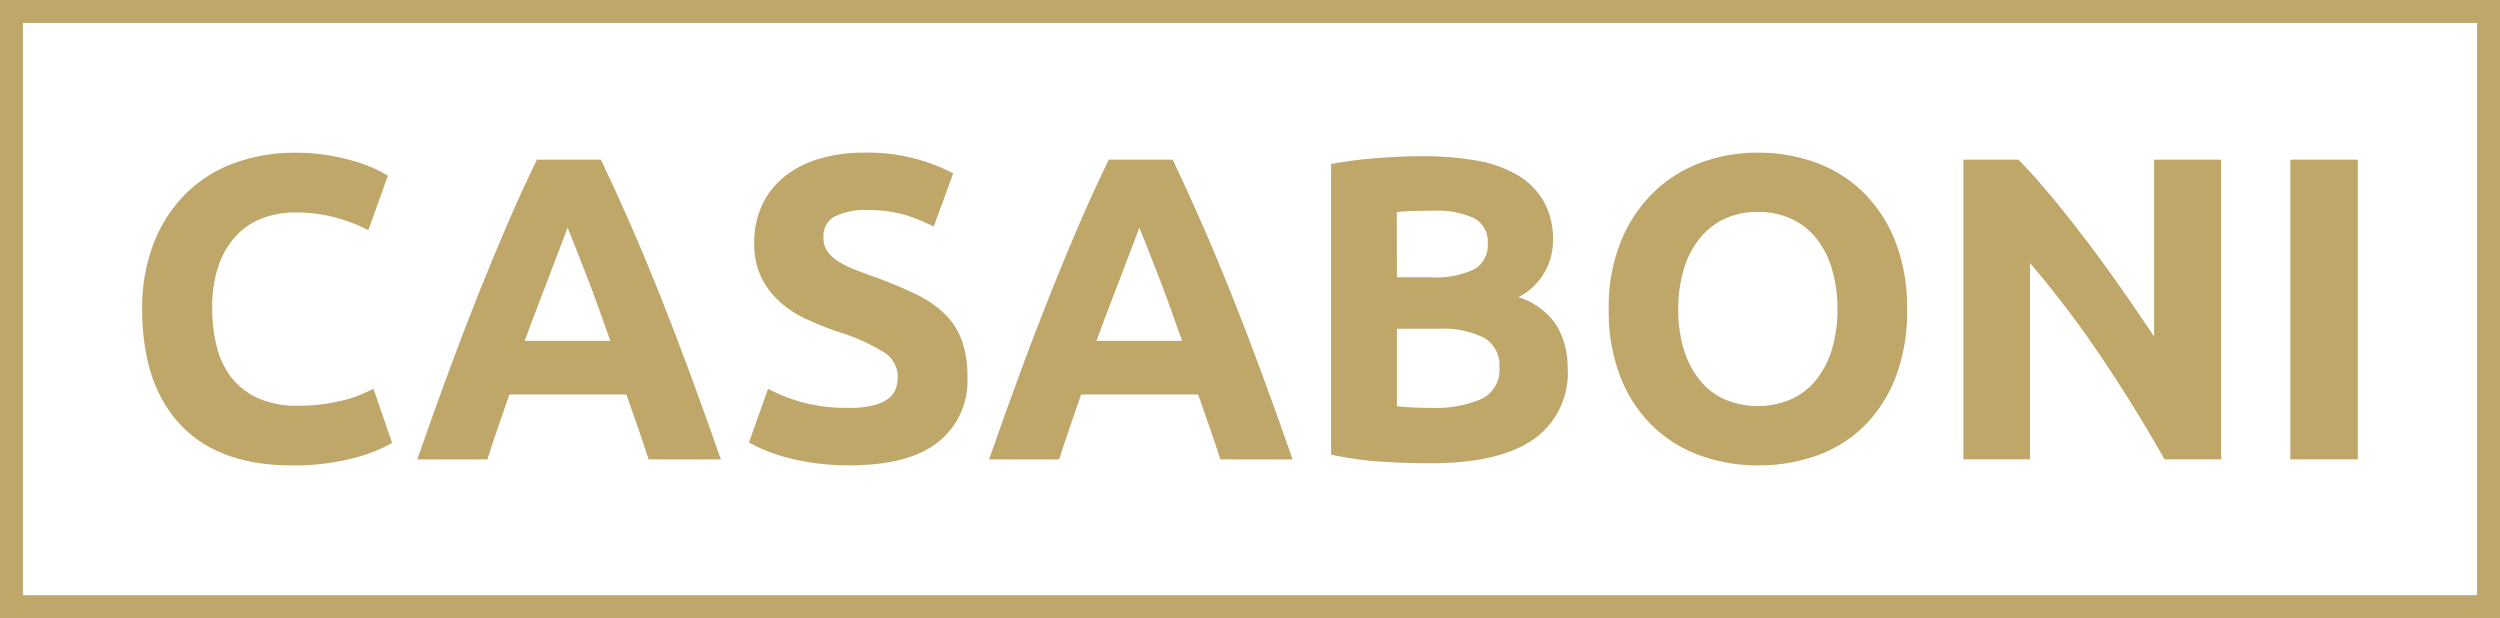
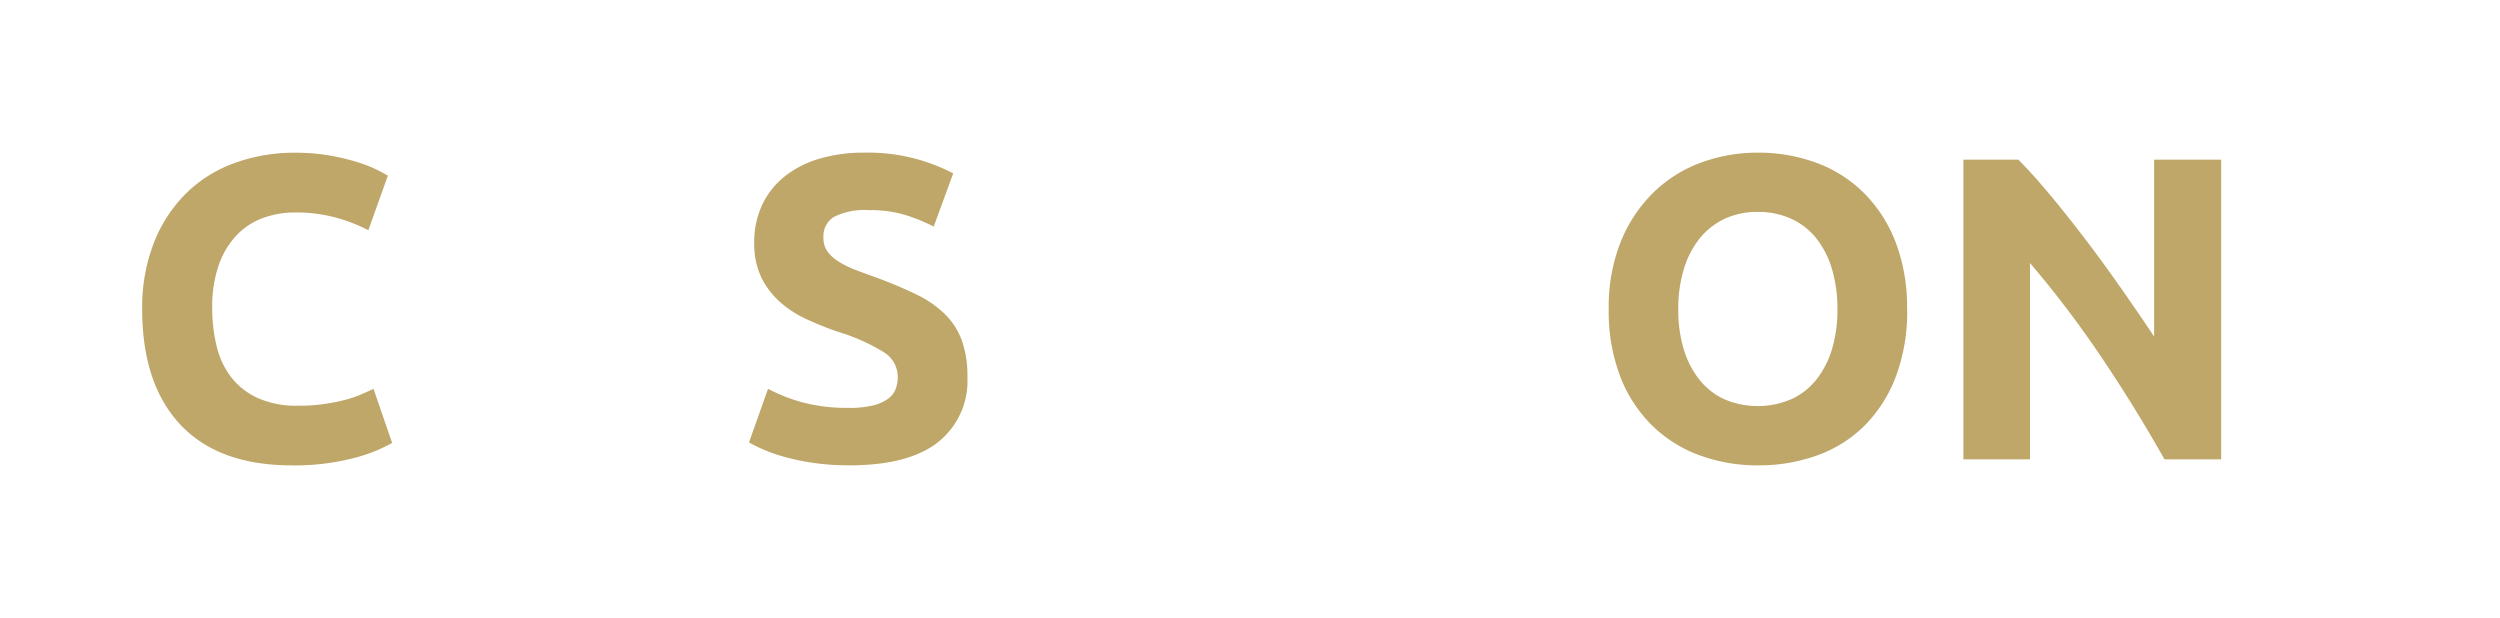
<svg xmlns="http://www.w3.org/2000/svg" width="205.132" height="50.721" viewBox="0 0 205.132 50.721">
  <defs>
    <clipPath id="clip-path">
      <rect id="Retângulo_2" data-name="Retângulo 2" width="205.132" height="50.721" fill="#bfa669" />
    </clipPath>
  </defs>
  <g id="Grupo_1" data-name="Grupo 1" clip-path="url(#clip-path)">
    <path id="Caminho_1" data-name="Caminho 1" d="M40.531,56q-6,0-9.138-3.336t-3.14-9.475a14.572,14.572,0,0,1,.958-5.448A11.74,11.74,0,0,1,31.837,33.7a10.986,10.986,0,0,1,3.975-2.5,14.337,14.337,0,0,1,5-.852,16.048,16.048,0,0,1,2.839.231,18.532,18.532,0,0,1,2.236.532,11.092,11.092,0,0,1,1.6.621q.639.32.923.5l-1.6,4.471a13.448,13.448,0,0,0-2.644-1.029,12.629,12.629,0,0,0-3.425-.426,7.571,7.571,0,0,0-2.5.426,5.659,5.659,0,0,0-2.165,1.366,6.791,6.791,0,0,0-1.508,2.431A10.188,10.188,0,0,0,34,43.087a12.906,12.906,0,0,0,.372,3.176A6.73,6.73,0,0,0,35.581,48.8a5.785,5.785,0,0,0,2.182,1.686,7.764,7.764,0,0,0,3.265.621,14.832,14.832,0,0,0,2.165-.142,15.962,15.962,0,0,0,1.7-.337,8.9,8.9,0,0,0,1.313-.444q.567-.248,1.029-.461l1.526,4.436a12.933,12.933,0,0,1-3.3,1.278A19.248,19.248,0,0,1,40.531,56" transform="translate(-16.586 -17.815)" fill="#bfa669" />
-     <path id="Caminho_2" data-name="Caminho 2" d="M101.891,56.315q-.411-1.282-.882-2.633l-.941-2.69h-9.6q-.466,1.345-.934,2.7t-.872,2.625H82.908q1.388-3.974,2.634-7.346t2.438-6.352q1.193-2.981,2.35-5.66t2.4-5.234H97.98q1.212,2.555,2.389,5.234t2.371,5.66q1.194,2.981,2.442,6.352t2.638,7.346ZM95.24,37.294q-.185.536-.542,1.458t-.812,2.131q-.456,1.209-1.019,2.662t-1.145,3.048h7.033q-.565-1.6-1.093-3.057t-1.006-2.667q-.476-1.208-.835-2.13t-.58-1.444" transform="translate(-48.672 -18.623)" fill="#bfa669" />
    <path id="Caminho_3" data-name="Caminho 3" d="M157.054,51.284a7.969,7.969,0,0,0,1.934-.2,3.553,3.553,0,0,0,1.224-.532,1.784,1.784,0,0,0,.639-.8,2.849,2.849,0,0,0,.178-1.029,2.378,2.378,0,0,0-1.136-2.005,16.253,16.253,0,0,0-3.9-1.721q-1.207-.426-2.413-.976a8.887,8.887,0,0,1-2.165-1.384,6.6,6.6,0,0,1-1.561-2.023,6.33,6.33,0,0,1-.6-2.892,7.163,7.163,0,0,1,.639-3.069,6.554,6.554,0,0,1,1.81-2.324,8.282,8.282,0,0,1,2.839-1.473,12.749,12.749,0,0,1,3.762-.515,15.041,15.041,0,0,1,7.275,1.7l-1.6,4.365a15.191,15.191,0,0,0-2.289-.94,9.927,9.927,0,0,0-3.034-.408,5.565,5.565,0,0,0-2.857.55,1.856,1.856,0,0,0-.869,1.686,1.948,1.948,0,0,0,.319,1.136,3.1,3.1,0,0,0,.905.834,7.907,7.907,0,0,0,1.348.674q.763.3,1.686.621,1.916.71,3.336,1.4a8.916,8.916,0,0,1,2.36,1.615,5.863,5.863,0,0,1,1.4,2.165,8.707,8.707,0,0,1,.461,3.017,6.405,6.405,0,0,1-2.413,5.341q-2.414,1.9-7.275,1.9a20.213,20.213,0,0,1-2.946-.2,19.028,19.028,0,0,1-2.324-.479,13.306,13.306,0,0,1-1.738-.6,13.039,13.039,0,0,1-1.224-.6l1.561-4.4a13.884,13.884,0,0,0,2.715,1.082,14.086,14.086,0,0,0,3.957.479" transform="translate(-87.366 -17.815)" fill="#bfa669" />
-     <path id="Caminho_4" data-name="Caminho 4" d="M215.5,56.315q-.411-1.282-.882-2.633l-.941-2.69h-9.6q-.466,1.345-.934,2.7t-.871,2.625h-5.749q1.388-3.974,2.634-7.346t2.438-6.352q1.193-2.981,2.349-5.66t2.4-5.234h5.248q1.212,2.555,2.388,5.234t2.371,5.66q1.194,2.981,2.442,6.352t2.638,7.346Zm-6.651-19.021q-.185.536-.542,1.458t-.812,2.131q-.456,1.209-1.02,2.662t-1.144,3.048h7.032q-.564-1.6-1.093-3.057t-1.005-2.667q-.476-1.208-.835-2.13t-.58-1.444" transform="translate(-115.366 -18.623)" fill="#bfa669" />
-     <path id="Caminho_5" data-name="Caminho 5" d="M272.688,56.231q-2.023,0-4.028-.124a28.529,28.529,0,0,1-4.169-.586V31.674a35.382,35.382,0,0,1,3.726-.479q2.023-.16,3.762-.16a25.632,25.632,0,0,1,4.312.337,10.219,10.219,0,0,1,3.389,1.153,6.046,6.046,0,0,1,2.218,2.147,6.279,6.279,0,0,1,.8,3.282,5.21,5.21,0,0,1-2.839,4.649,5.813,5.813,0,0,1,3.194,2.413,6.943,6.943,0,0,1,.851,3.442,6.611,6.611,0,0,1-2.821,5.82q-2.821,1.952-8.393,1.952m-2.8-15.259h2.7a7.515,7.515,0,0,0,3.655-.657,2.274,2.274,0,0,0,1.1-2.112A2.17,2.17,0,0,0,276.2,36.11a7.3,7.3,0,0,0-3.336-.6q-.71,0-1.526.018t-1.455.089Zm0,4.223v6.352q.6.071,1.313.107t1.561.036a9.585,9.585,0,0,0,4.01-.71,2.633,2.633,0,0,0,1.526-2.626,2.572,2.572,0,0,0-1.278-2.431,7.484,7.484,0,0,0-3.655-.728Z" transform="translate(-155.271 -18.219)" fill="#bfa669" />
    <path id="Caminho_6" data-name="Caminho 6" d="M344.148,43.194a15.133,15.133,0,0,1-.941,5.554,11.425,11.425,0,0,1-2.573,4.01,10.564,10.564,0,0,1-3.886,2.431A14.127,14.127,0,0,1,331.9,56a13.762,13.762,0,0,1-4.755-.816,10.924,10.924,0,0,1-3.9-2.431,11.358,11.358,0,0,1-2.626-4.01,14.879,14.879,0,0,1-.958-5.554,14.41,14.41,0,0,1,.994-5.554,11.83,11.83,0,0,1,2.679-4.028,11.024,11.024,0,0,1,3.9-2.449,13.406,13.406,0,0,1,4.666-.816,13.764,13.764,0,0,1,4.755.816,10.829,10.829,0,0,1,3.9,2.449,11.557,11.557,0,0,1,2.626,4.028,14.881,14.881,0,0,1,.958,5.554m-18.773,0a11.163,11.163,0,0,0,.444,3.265,7.444,7.444,0,0,0,1.278,2.5,5.646,5.646,0,0,0,2.04,1.615,6.987,6.987,0,0,0,5.518,0,5.615,5.615,0,0,0,2.059-1.615,7.468,7.468,0,0,0,1.278-2.5,11.19,11.19,0,0,0,.444-3.265,11.375,11.375,0,0,0-.444-3.282,7.461,7.461,0,0,0-1.278-2.52,5.623,5.623,0,0,0-2.059-1.615,6.465,6.465,0,0,0-2.75-.568,6.264,6.264,0,0,0-2.768.586,5.829,5.829,0,0,0-2.04,1.632,7.438,7.438,0,0,0-1.278,2.52,11.214,11.214,0,0,0-.444,3.247" transform="translate(-187.66 -17.816)" fill="#bfa669" />
    <path id="Caminho_7" data-name="Caminho 7" d="M406.631,56.315q-2.378-4.223-5.146-8.339a84.876,84.876,0,0,0-5.891-7.772V56.315h-5.465V31.723h4.507q1.171,1.171,2.591,2.874t2.892,3.638q1.472,1.934,2.927,4.01t2.733,3.992V31.723h5.5V56.315Z" transform="translate(-229.028 -18.623)" fill="#bfa669" />
-     <rect id="Retângulo_1" data-name="Retângulo 1" width="5.536" height="24.592" transform="translate(187.929 13.1)" fill="#bfa669" />
-     <path id="Caminho_8" data-name="Caminho 8" d="M205.132,50.721H0V0H205.132ZM1.881,48.84h201.37V1.881H1.881Z" transform="translate(0 0)" fill="#bfa669" />
  </g>
</svg>